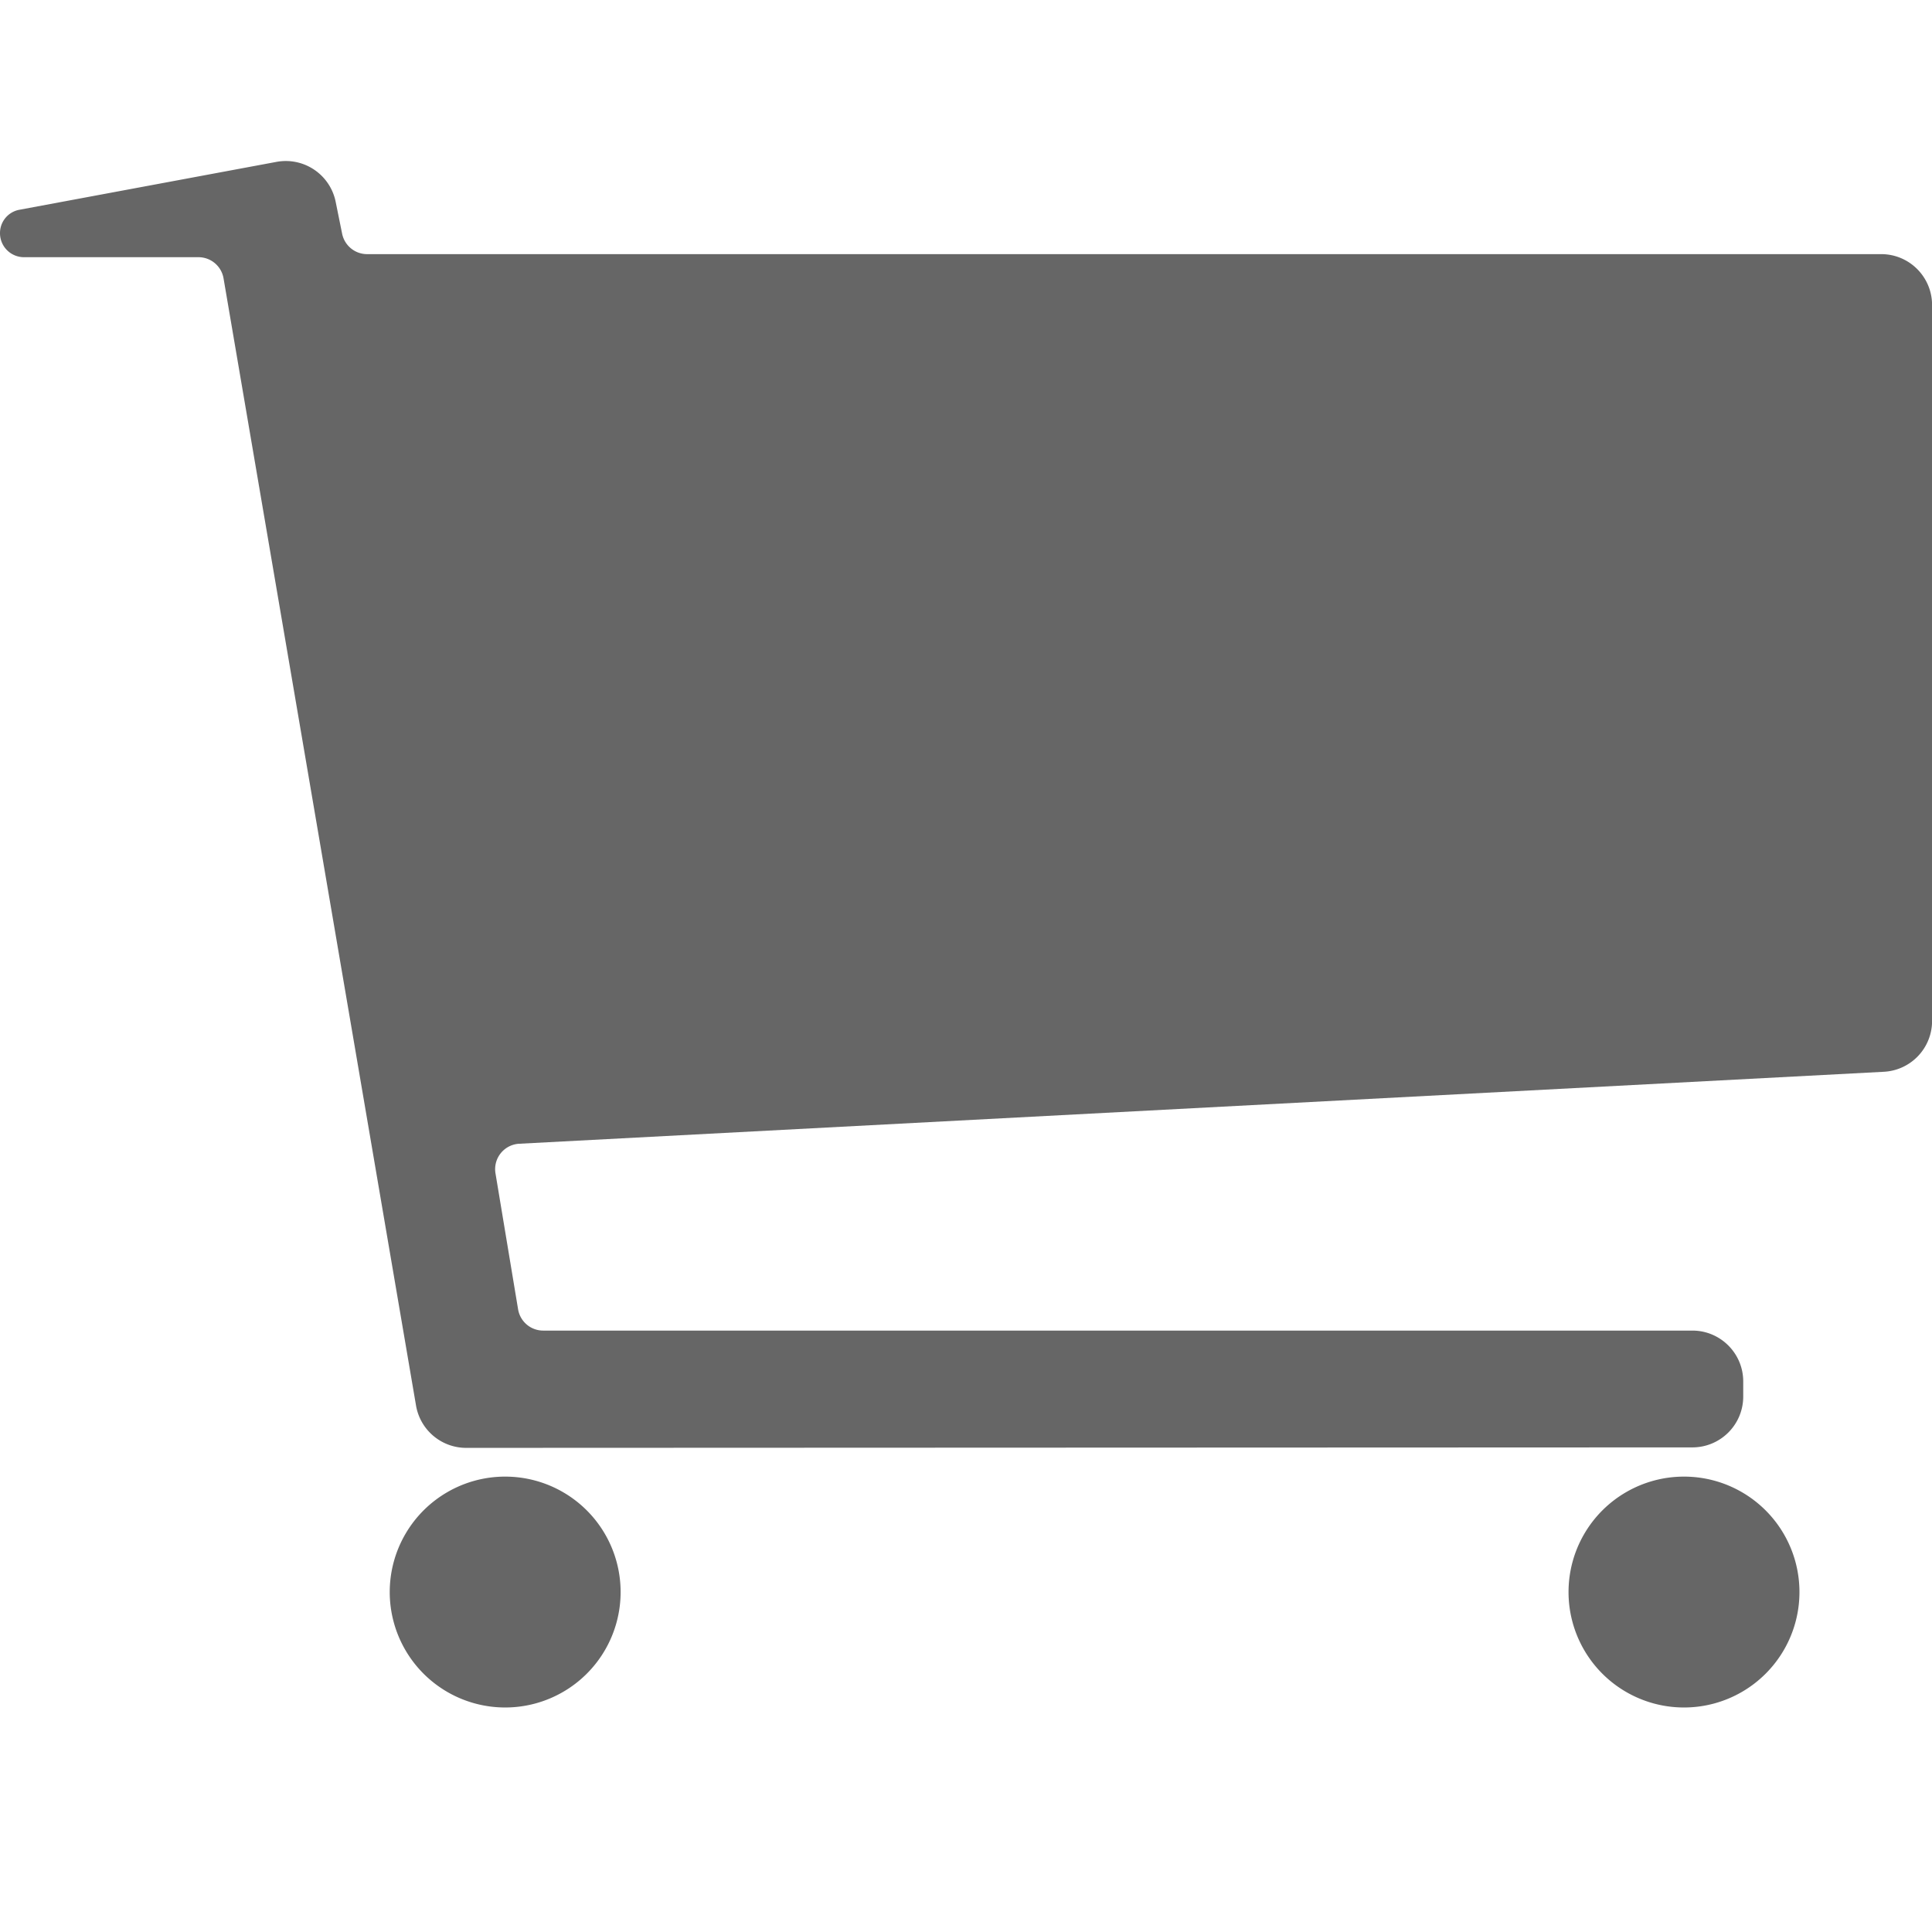
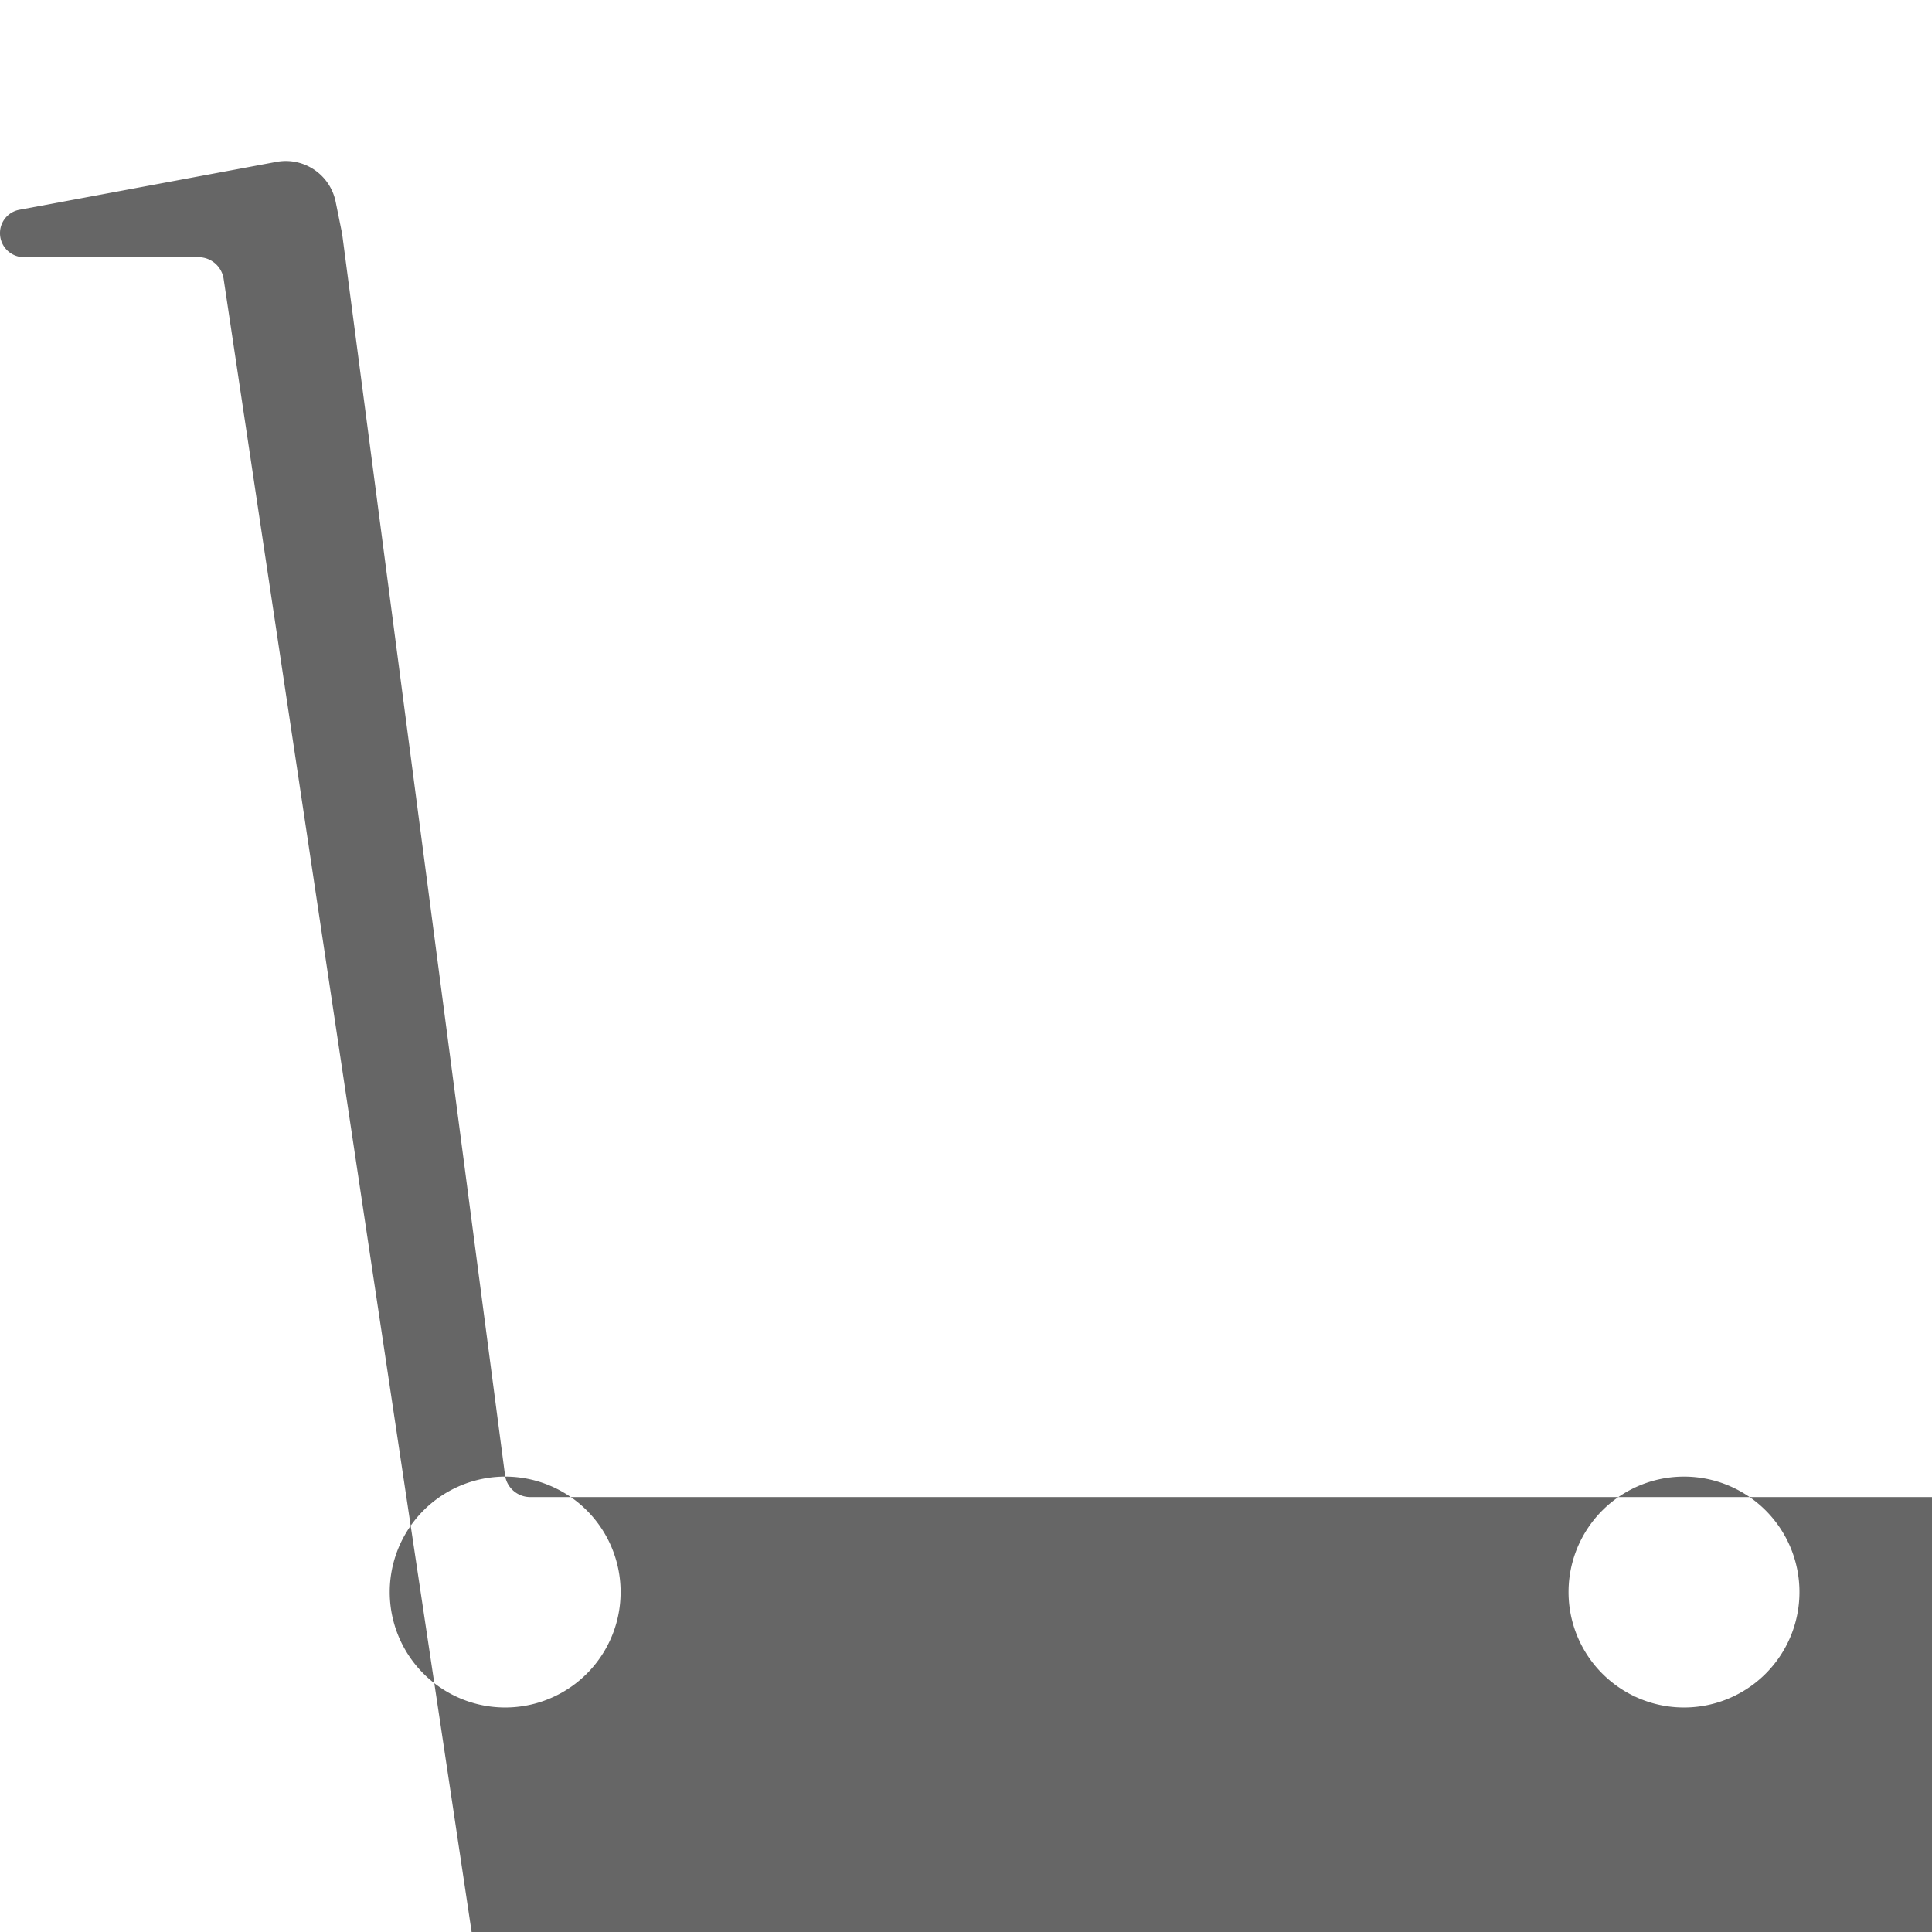
<svg xmlns="http://www.w3.org/2000/svg" width="24" height="24" viewBox="0 0 24 24">
  <title>icon/cart</title>
-   <path fill="#666" fill-rule="evenodd" d="M20.92 18.343a1.434 1.434 0 1 1-.001 2.868 1.434 1.434 0 0 1 0-2.868zm-14.644 0a1.434 1.434 0 1 1-.001 2.868 1.434 1.434 0 0 1 .001-2.868zM4.25 2.903c.03.148.16.254.31.254h18.809c.349 0 .632.283.632.633v8.893a.632.632 0 0 1-.599.631l-16.952.894a.316.316 0 0 0-.295.367l.281 1.69a.316.316 0 0 0 .312.264h14.275c.349 0 .632.283.632.632v.187c0 .35-.283.632-.632.632l-15.232.006a.632.632 0 0 1-.623-.526L2.777 3.458a.316.316 0 0 0-.31-.263H.298A.298.298 0 0 1 0 2.897v-.002c0-.142.101-.263.24-.289l3.194-.595a.632.632 0 0 1 .736.497l.08.395z" />
+   <path fill="#666" fill-rule="evenodd" d="M20.92 18.343a1.434 1.434 0 1 1-.001 2.868 1.434 1.434 0 0 1 0-2.868zm-14.644 0a1.434 1.434 0 1 1-.001 2.868 1.434 1.434 0 0 1 .001-2.868zc.03.148.16.254.31.254h18.809c.349 0 .632.283.632.633v8.893a.632.632 0 0 1-.599.631l-16.952.894a.316.316 0 0 0-.295.367l.281 1.69a.316.316 0 0 0 .312.264h14.275c.349 0 .632.283.632.632v.187c0 .35-.283.632-.632.632l-15.232.006a.632.632 0 0 1-.623-.526L2.777 3.458a.316.316 0 0 0-.31-.263H.298A.298.298 0 0 1 0 2.897v-.002c0-.142.101-.263.24-.289l3.194-.595a.632.632 0 0 1 .736.497l.08.395z" />
</svg>